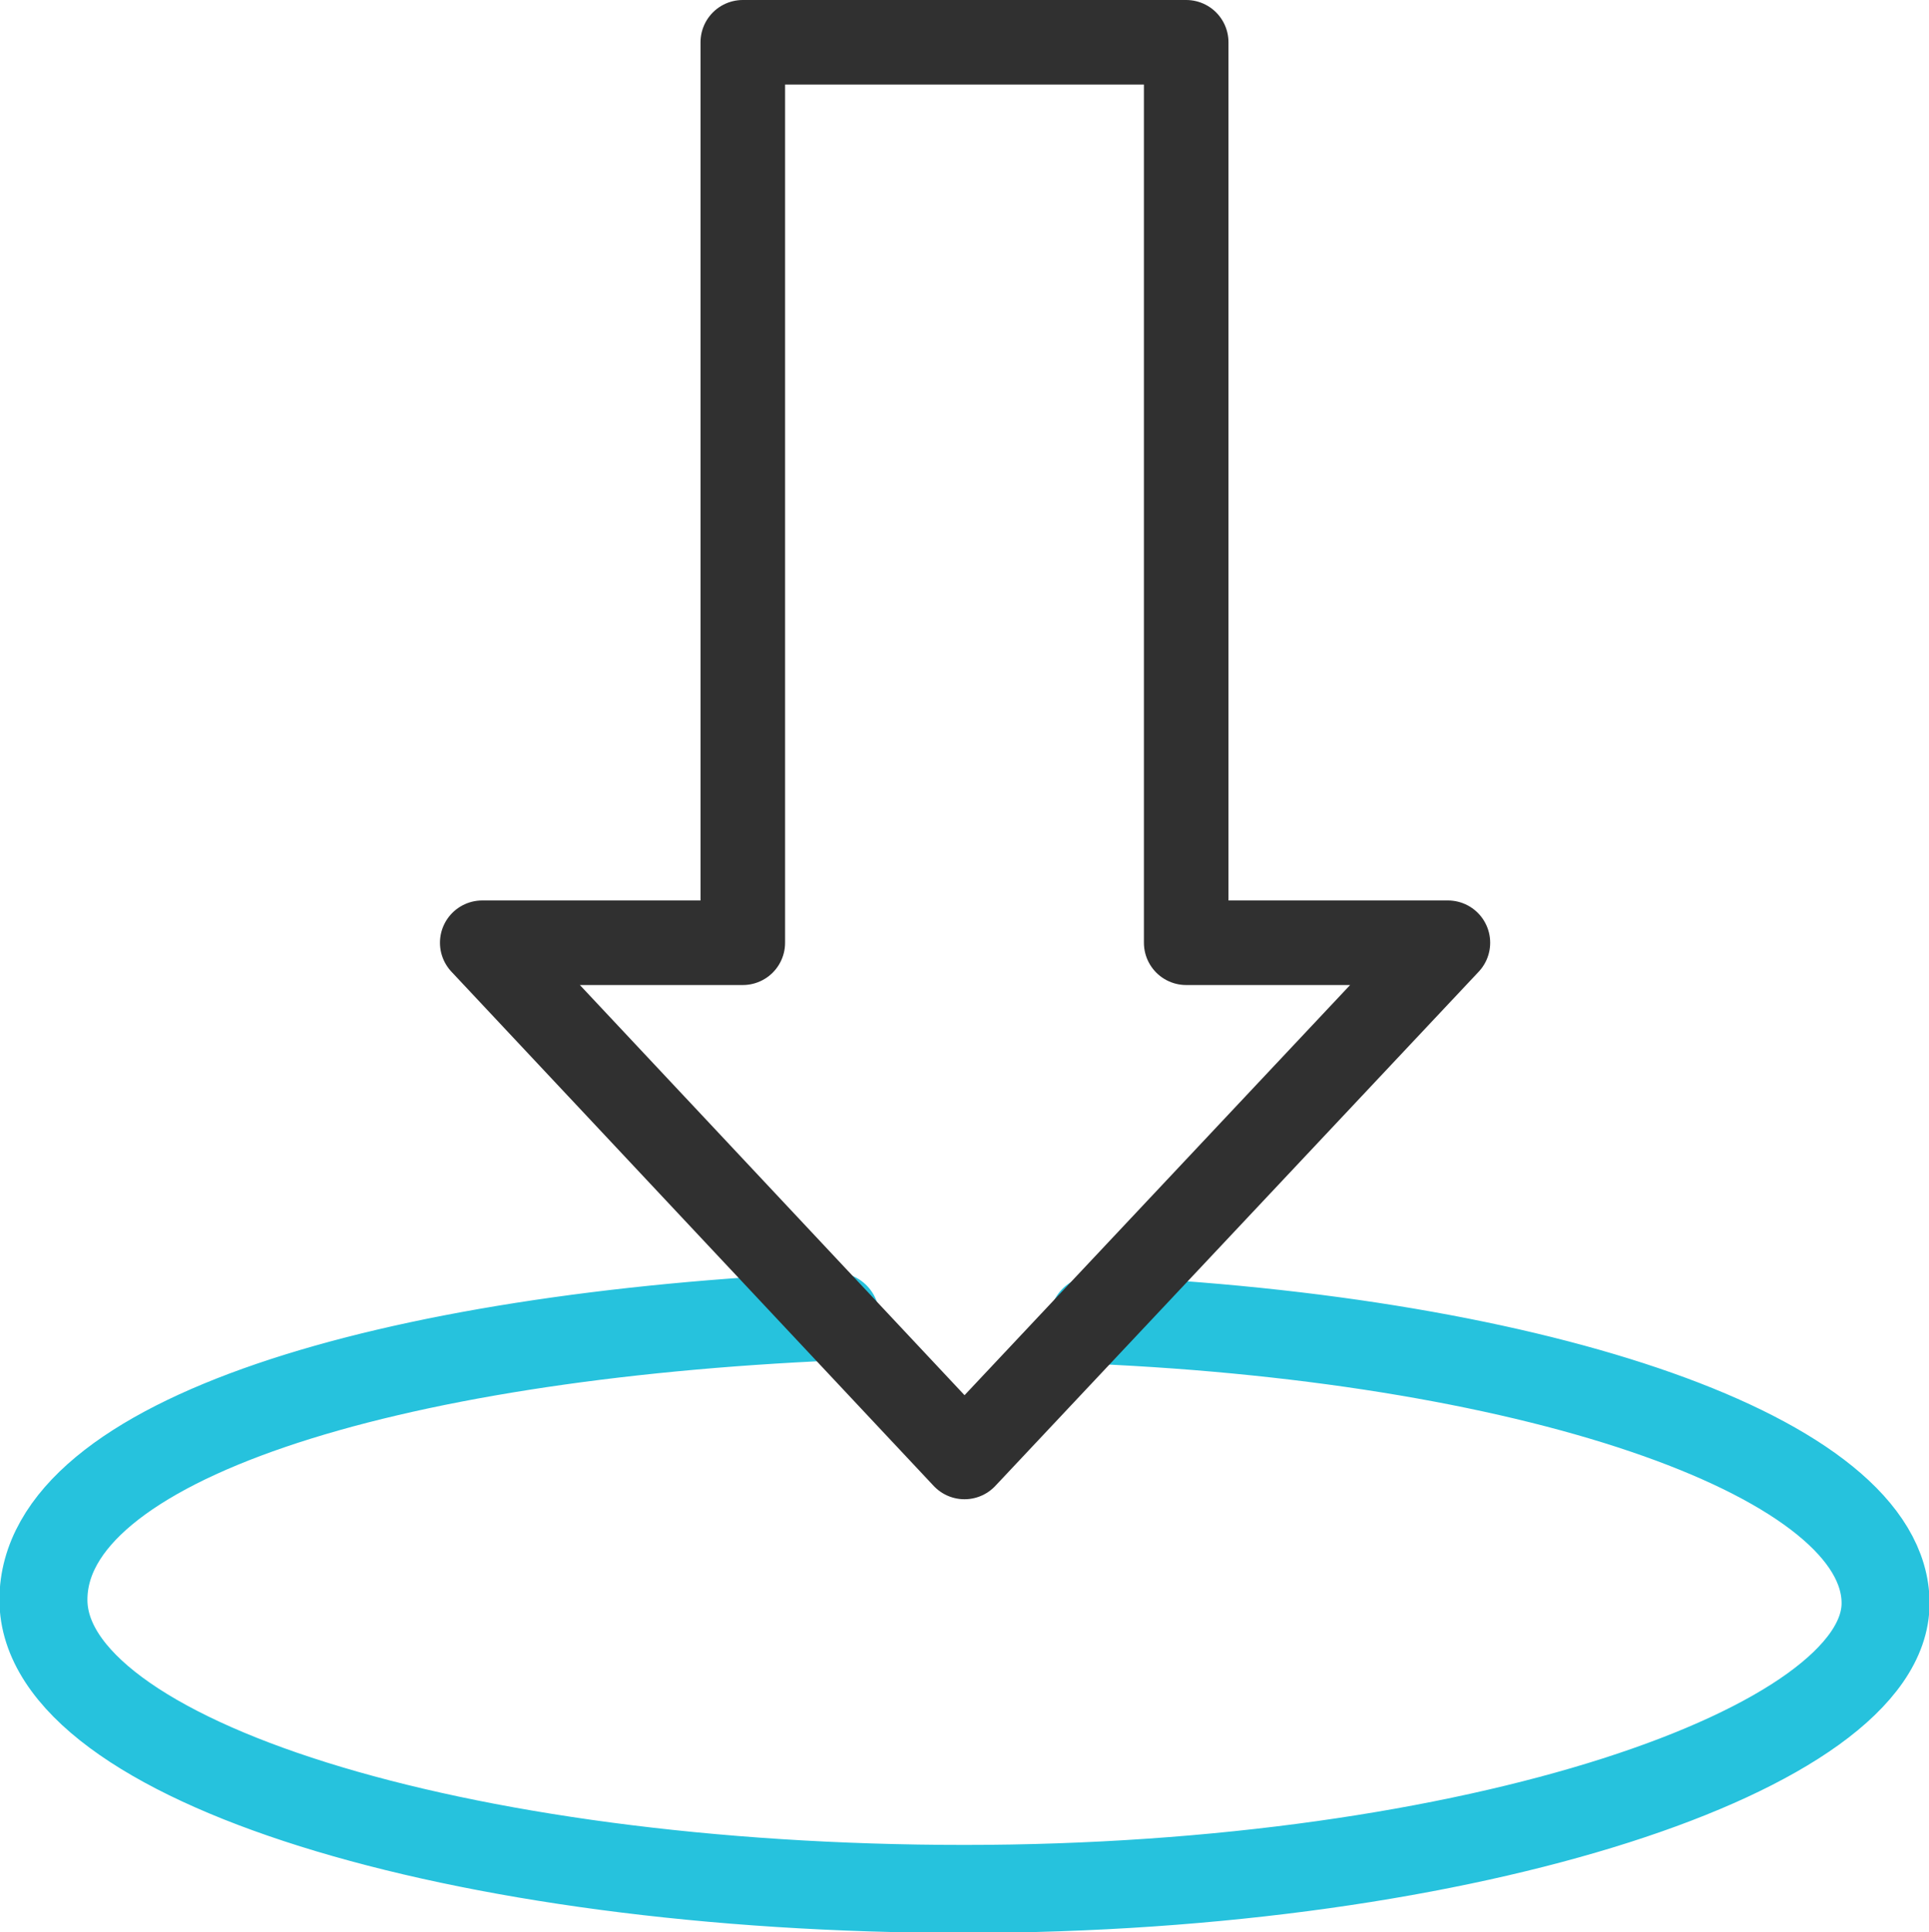
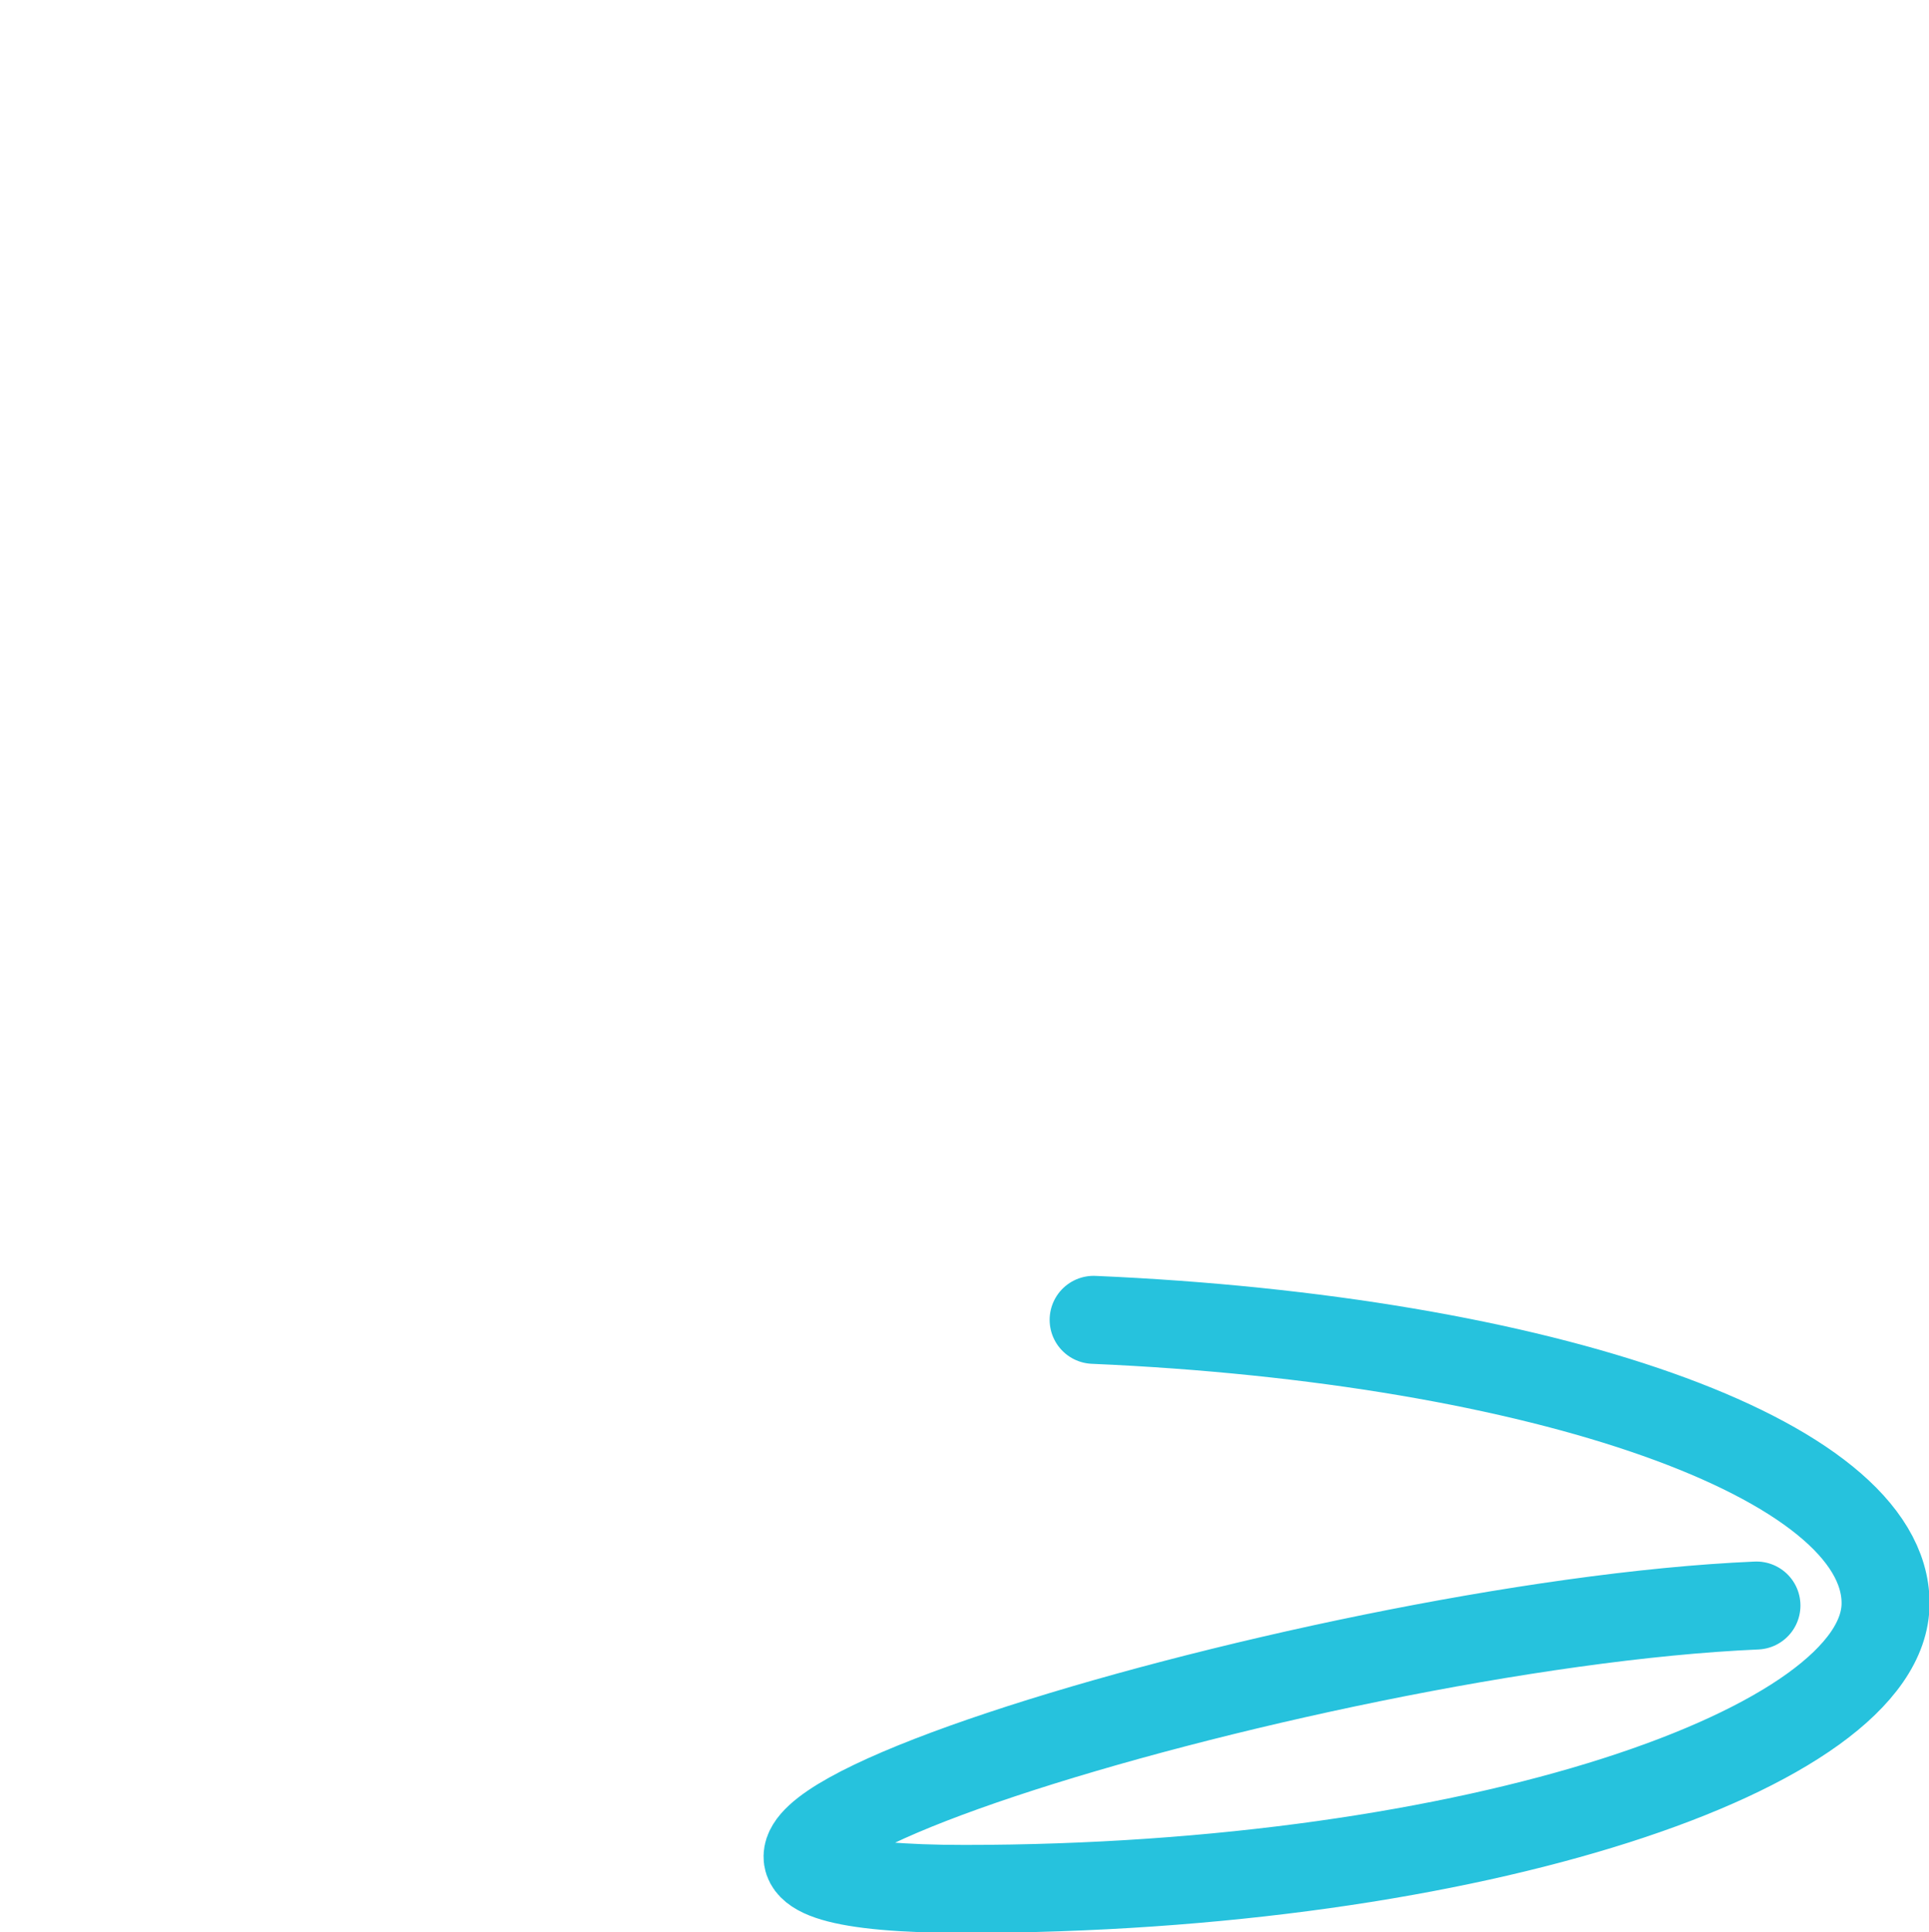
<svg xmlns="http://www.w3.org/2000/svg" viewBox="0 0 16.88 16.91">
  <title>meeting point</title>
  <g id="Layer_2" data-name="Layer 2">
    <g id="Layer_1-2" data-name="Layer 1">
-       <path d="M9.57,11.55c3.92.17,6.93,1.21,6.93,2.48s-3.61,2.5-8.06,2.5S.38,15.4.38,14s3-2.31,6.93-2.48" fill="none" stroke="#26c2dd" stroke-linecap="round" stroke-linejoin="round" stroke-width="0.77" />
-       <polygon points="10.38 8.25 10.38 0.37 6.5 0.37 6.5 8.25 4.22 8.25 8.44 12.75 12.67 8.25 10.38 8.25" fill="none" stroke="#303030" stroke-linecap="round" stroke-linejoin="round" stroke-width="0.74" />
+       <path d="M9.57,11.55c3.92.17,6.93,1.21,6.93,2.48s-3.61,2.5-8.06,2.5s3-2.31,6.93-2.48" fill="none" stroke="#26c2dd" stroke-linecap="round" stroke-linejoin="round" stroke-width="0.77" />
    </g>
  </g>
</svg>